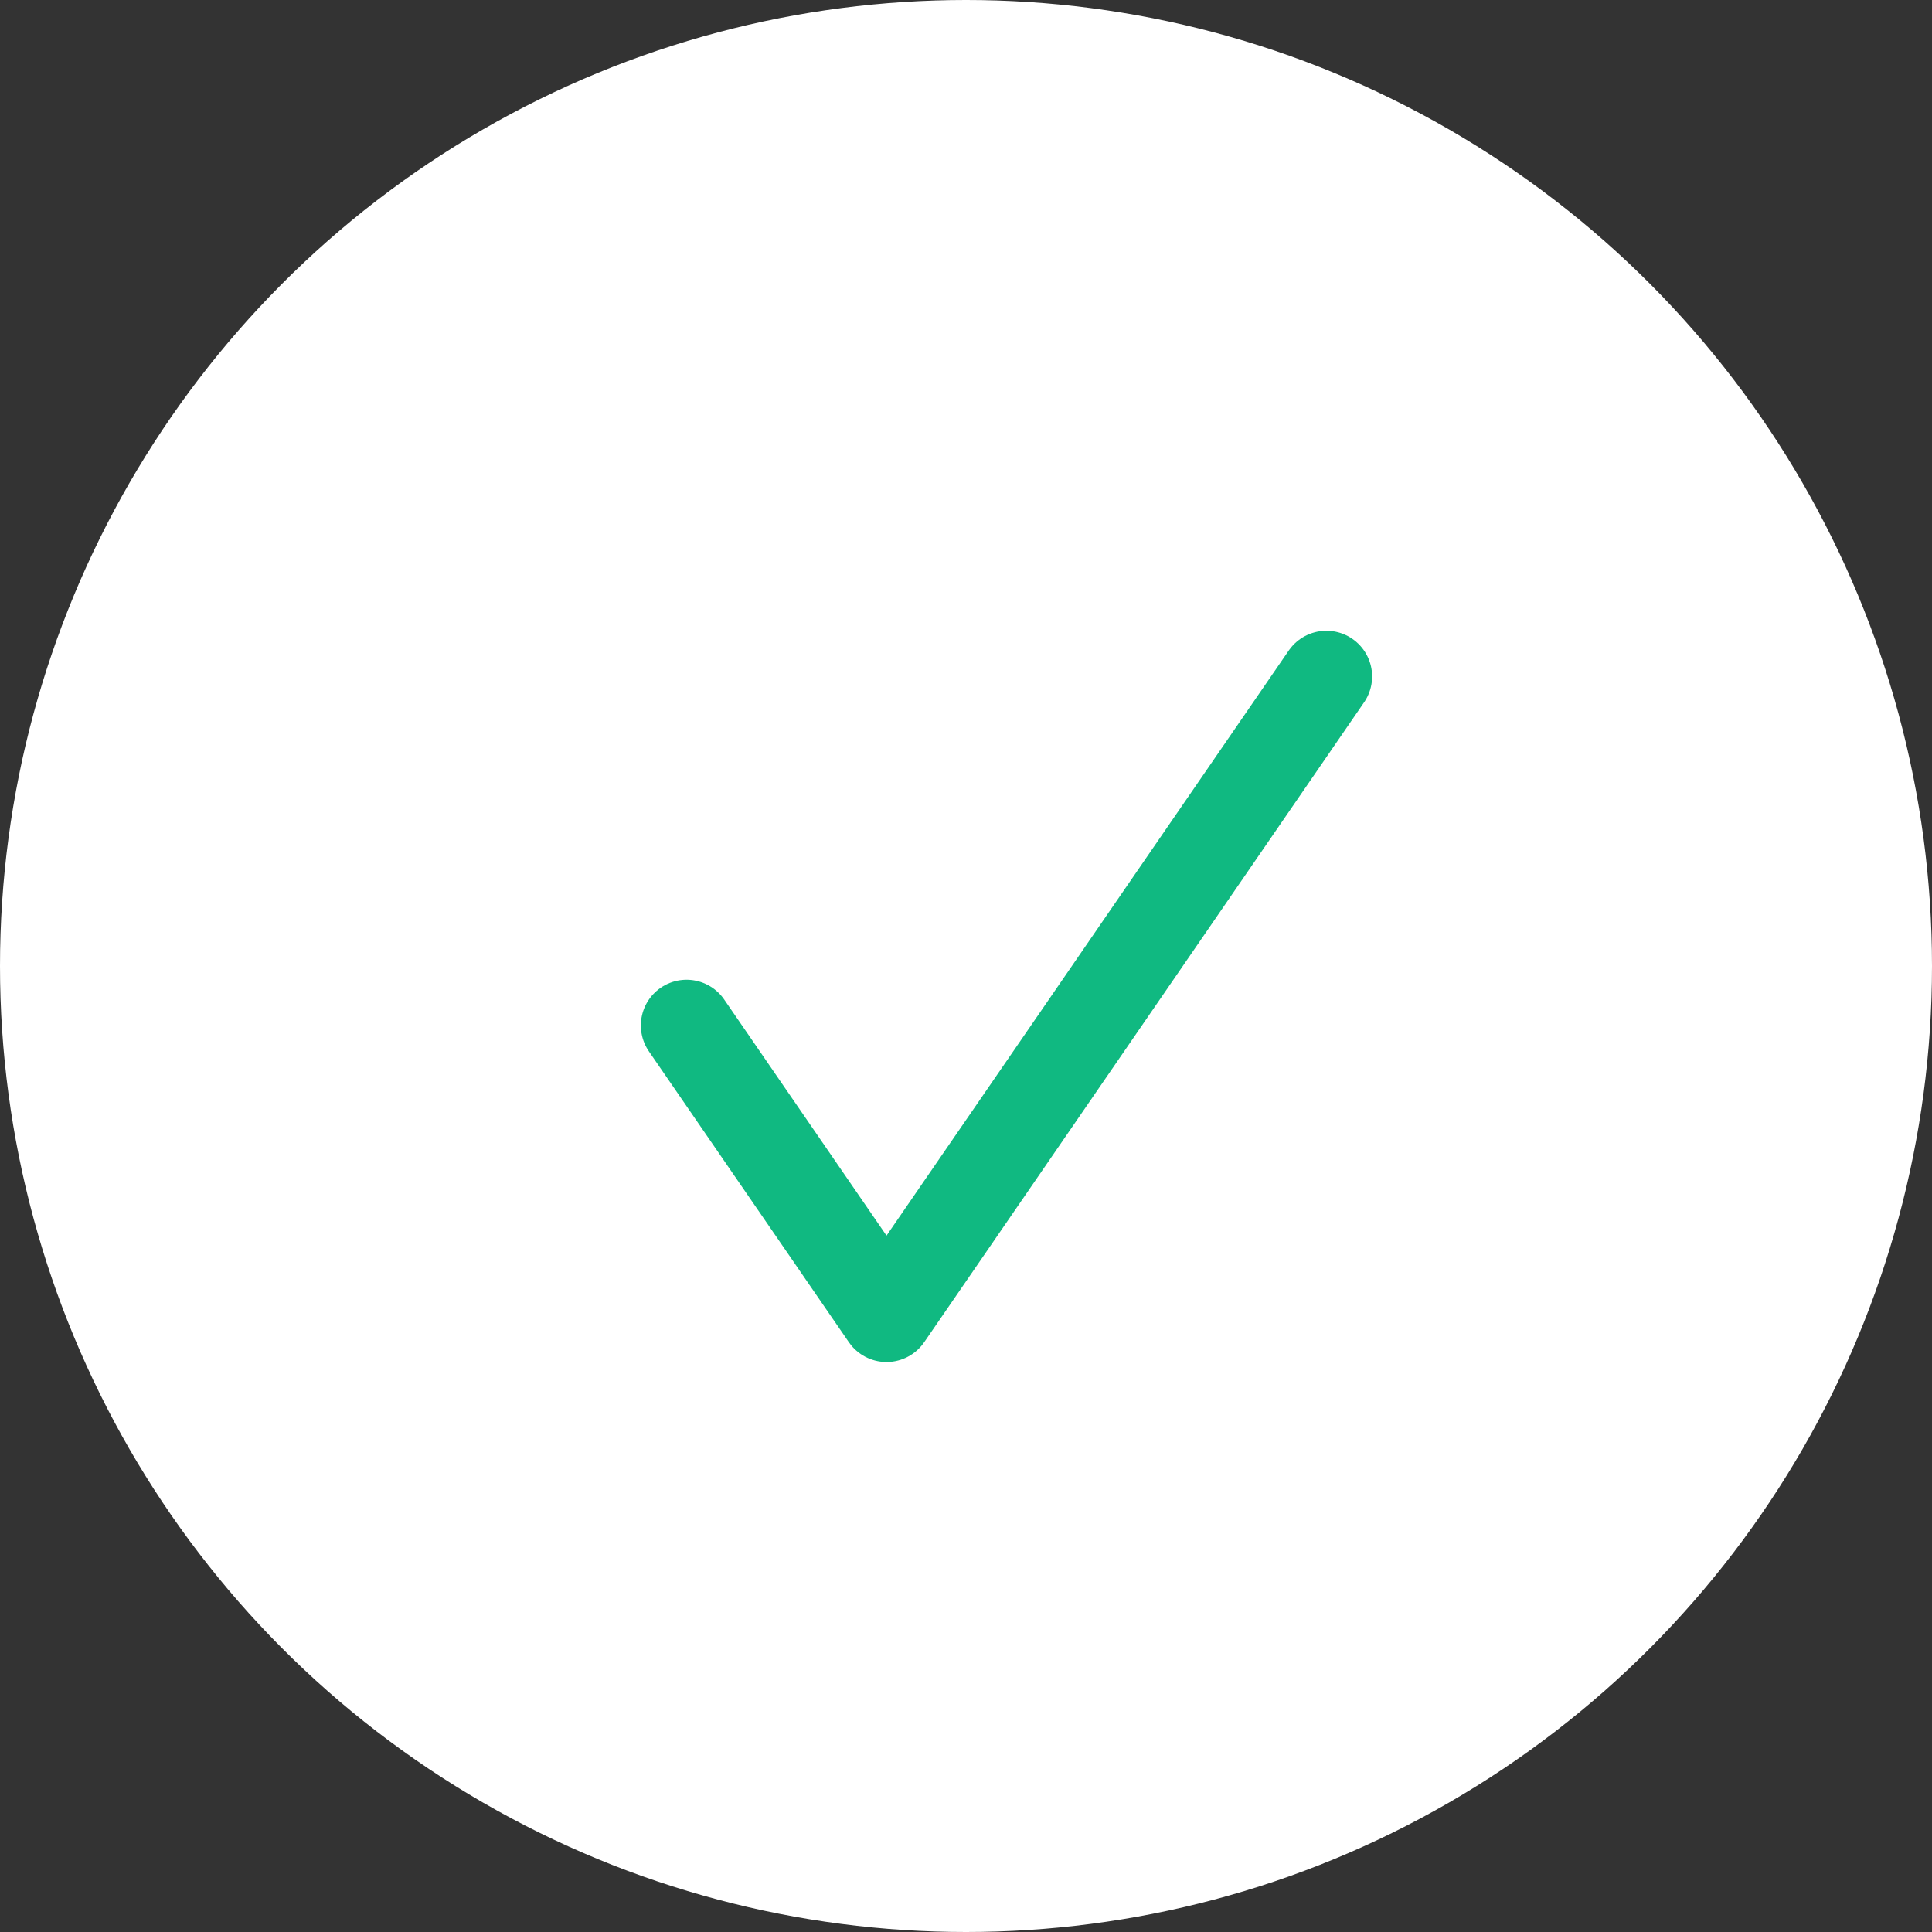
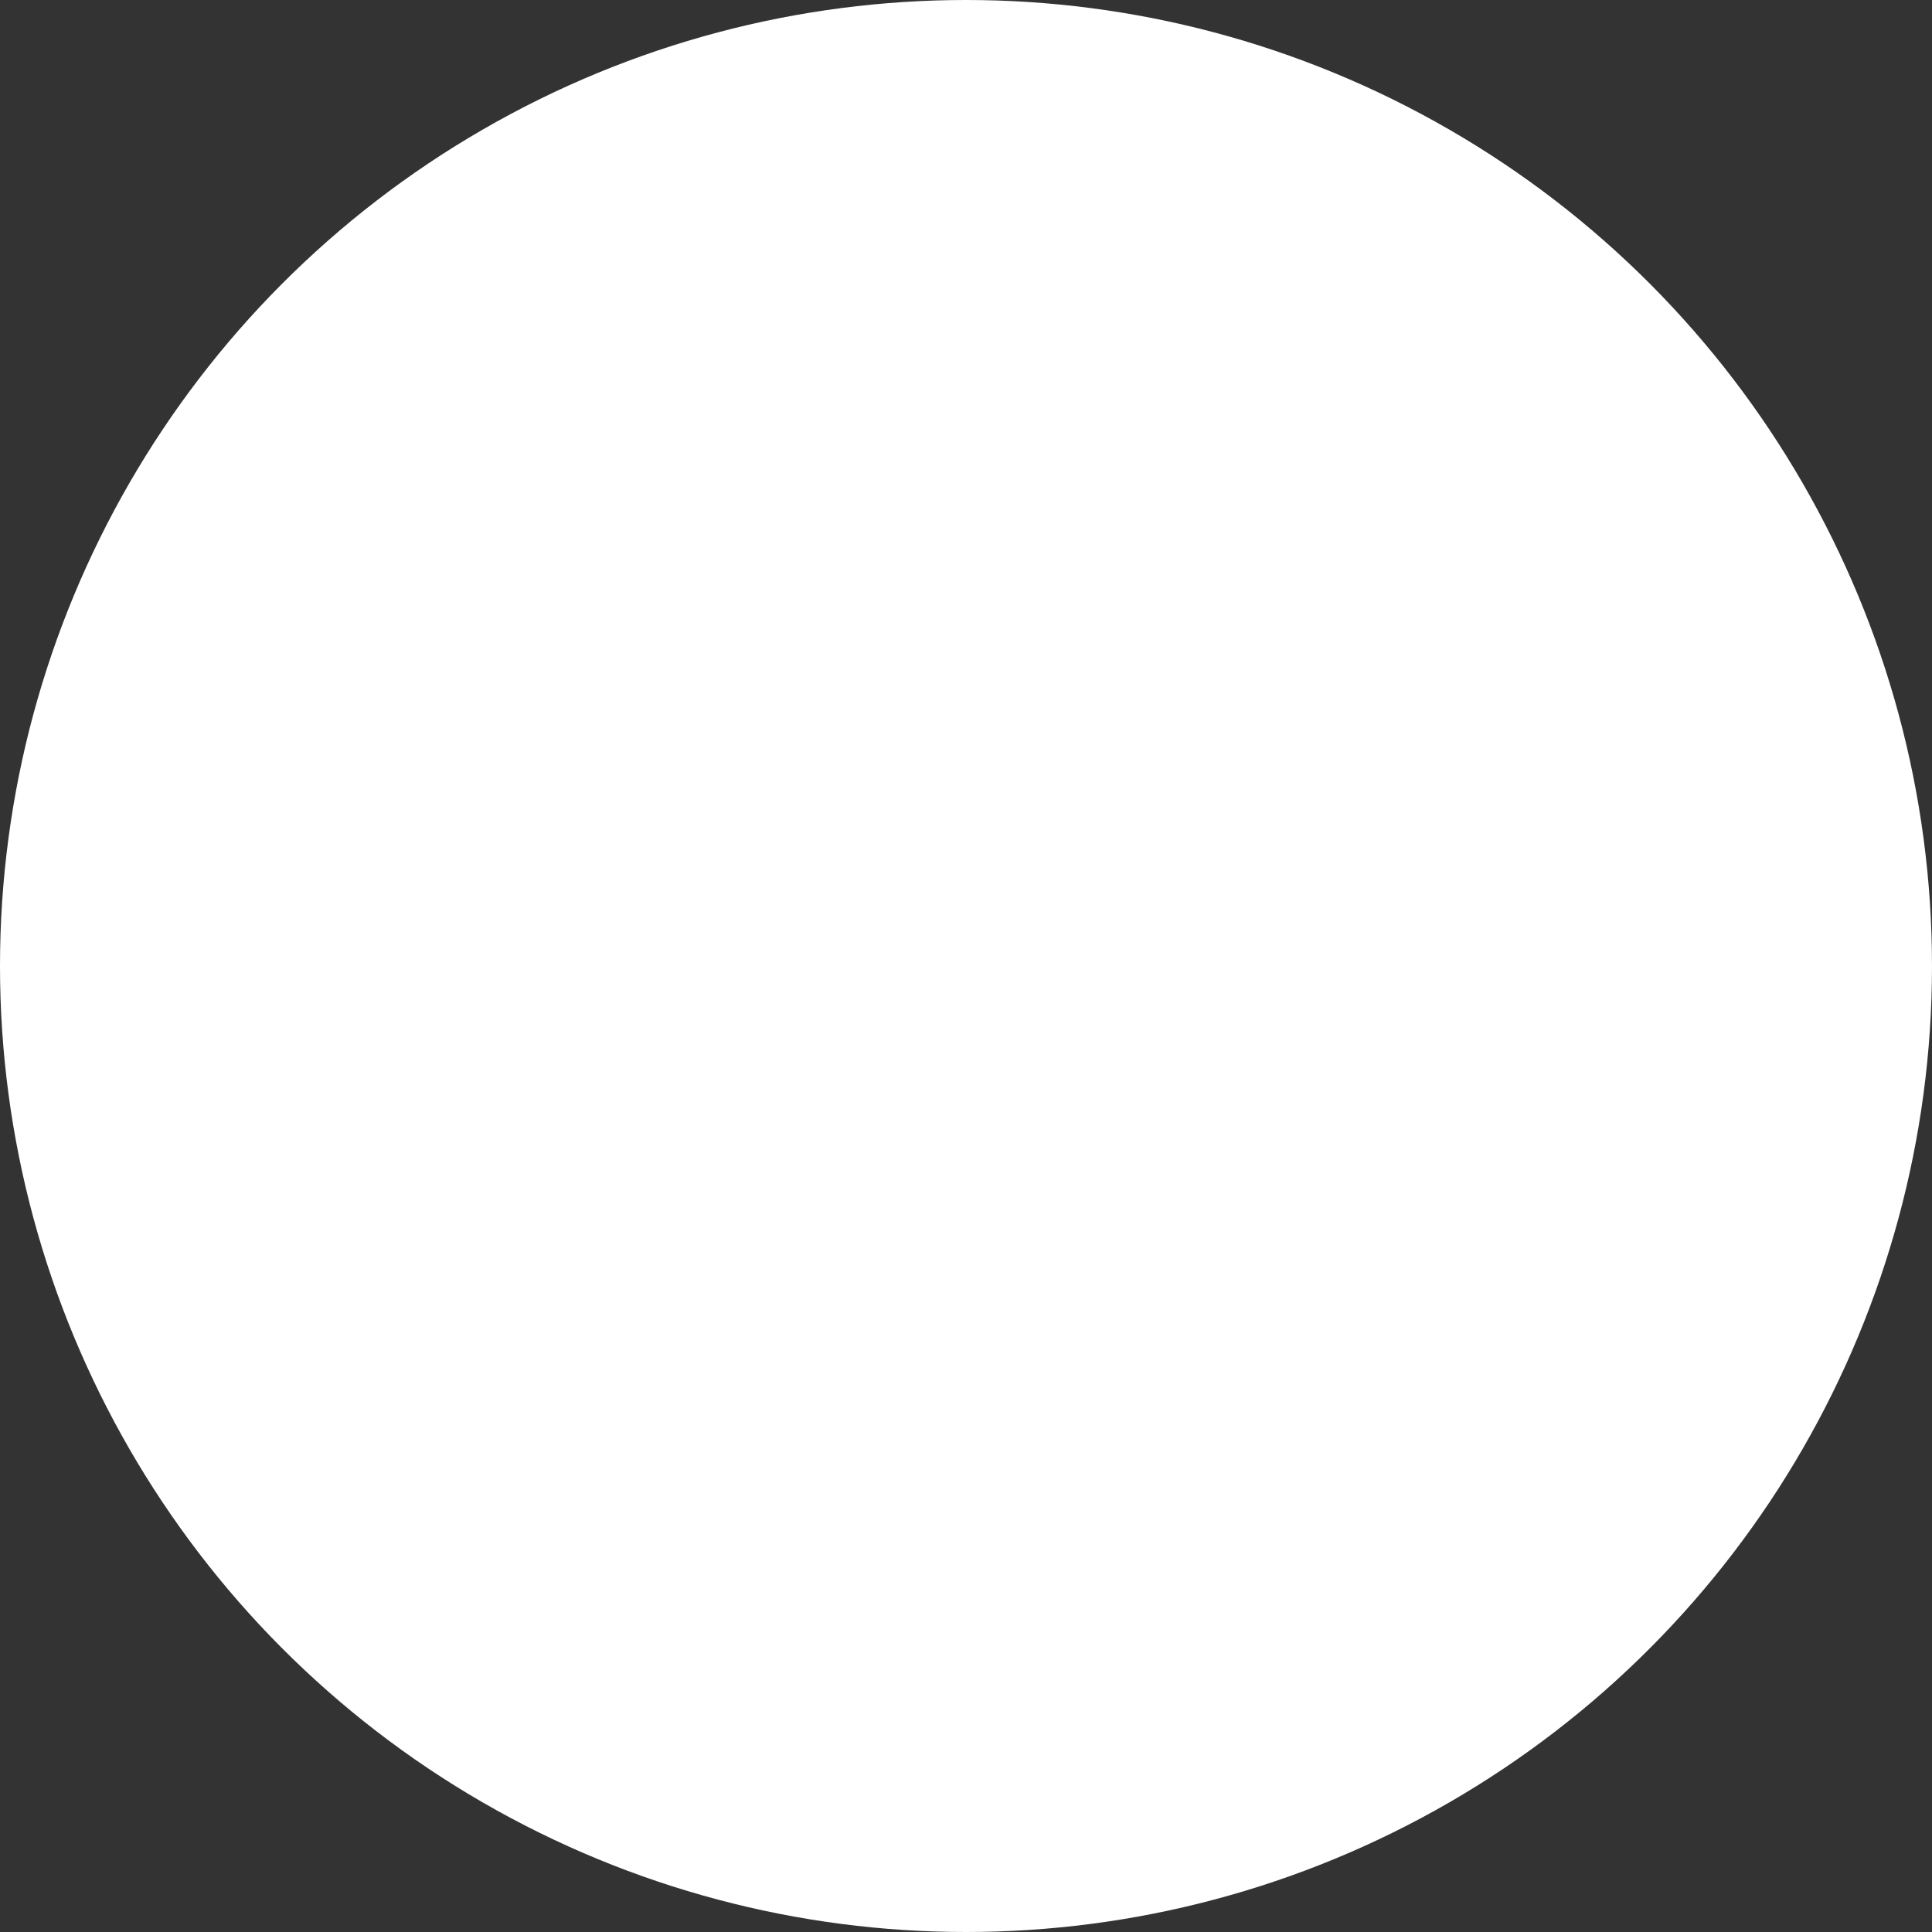
<svg xmlns="http://www.w3.org/2000/svg" width="22" height="22" viewBox="0 0 22 22" fill="none">
  <rect x="0" y="0" width="22" height="22" fill="#333333" stroke="none" />
  <circle cx="11" cy="11" r="11" fill="white" />
-   <path d="M15.104 7.703L10.095 14.989L7.818 11.677" stroke="#10B981" stroke-width="1.041" stroke-linecap="round" stroke-linejoin="round" />
</svg>